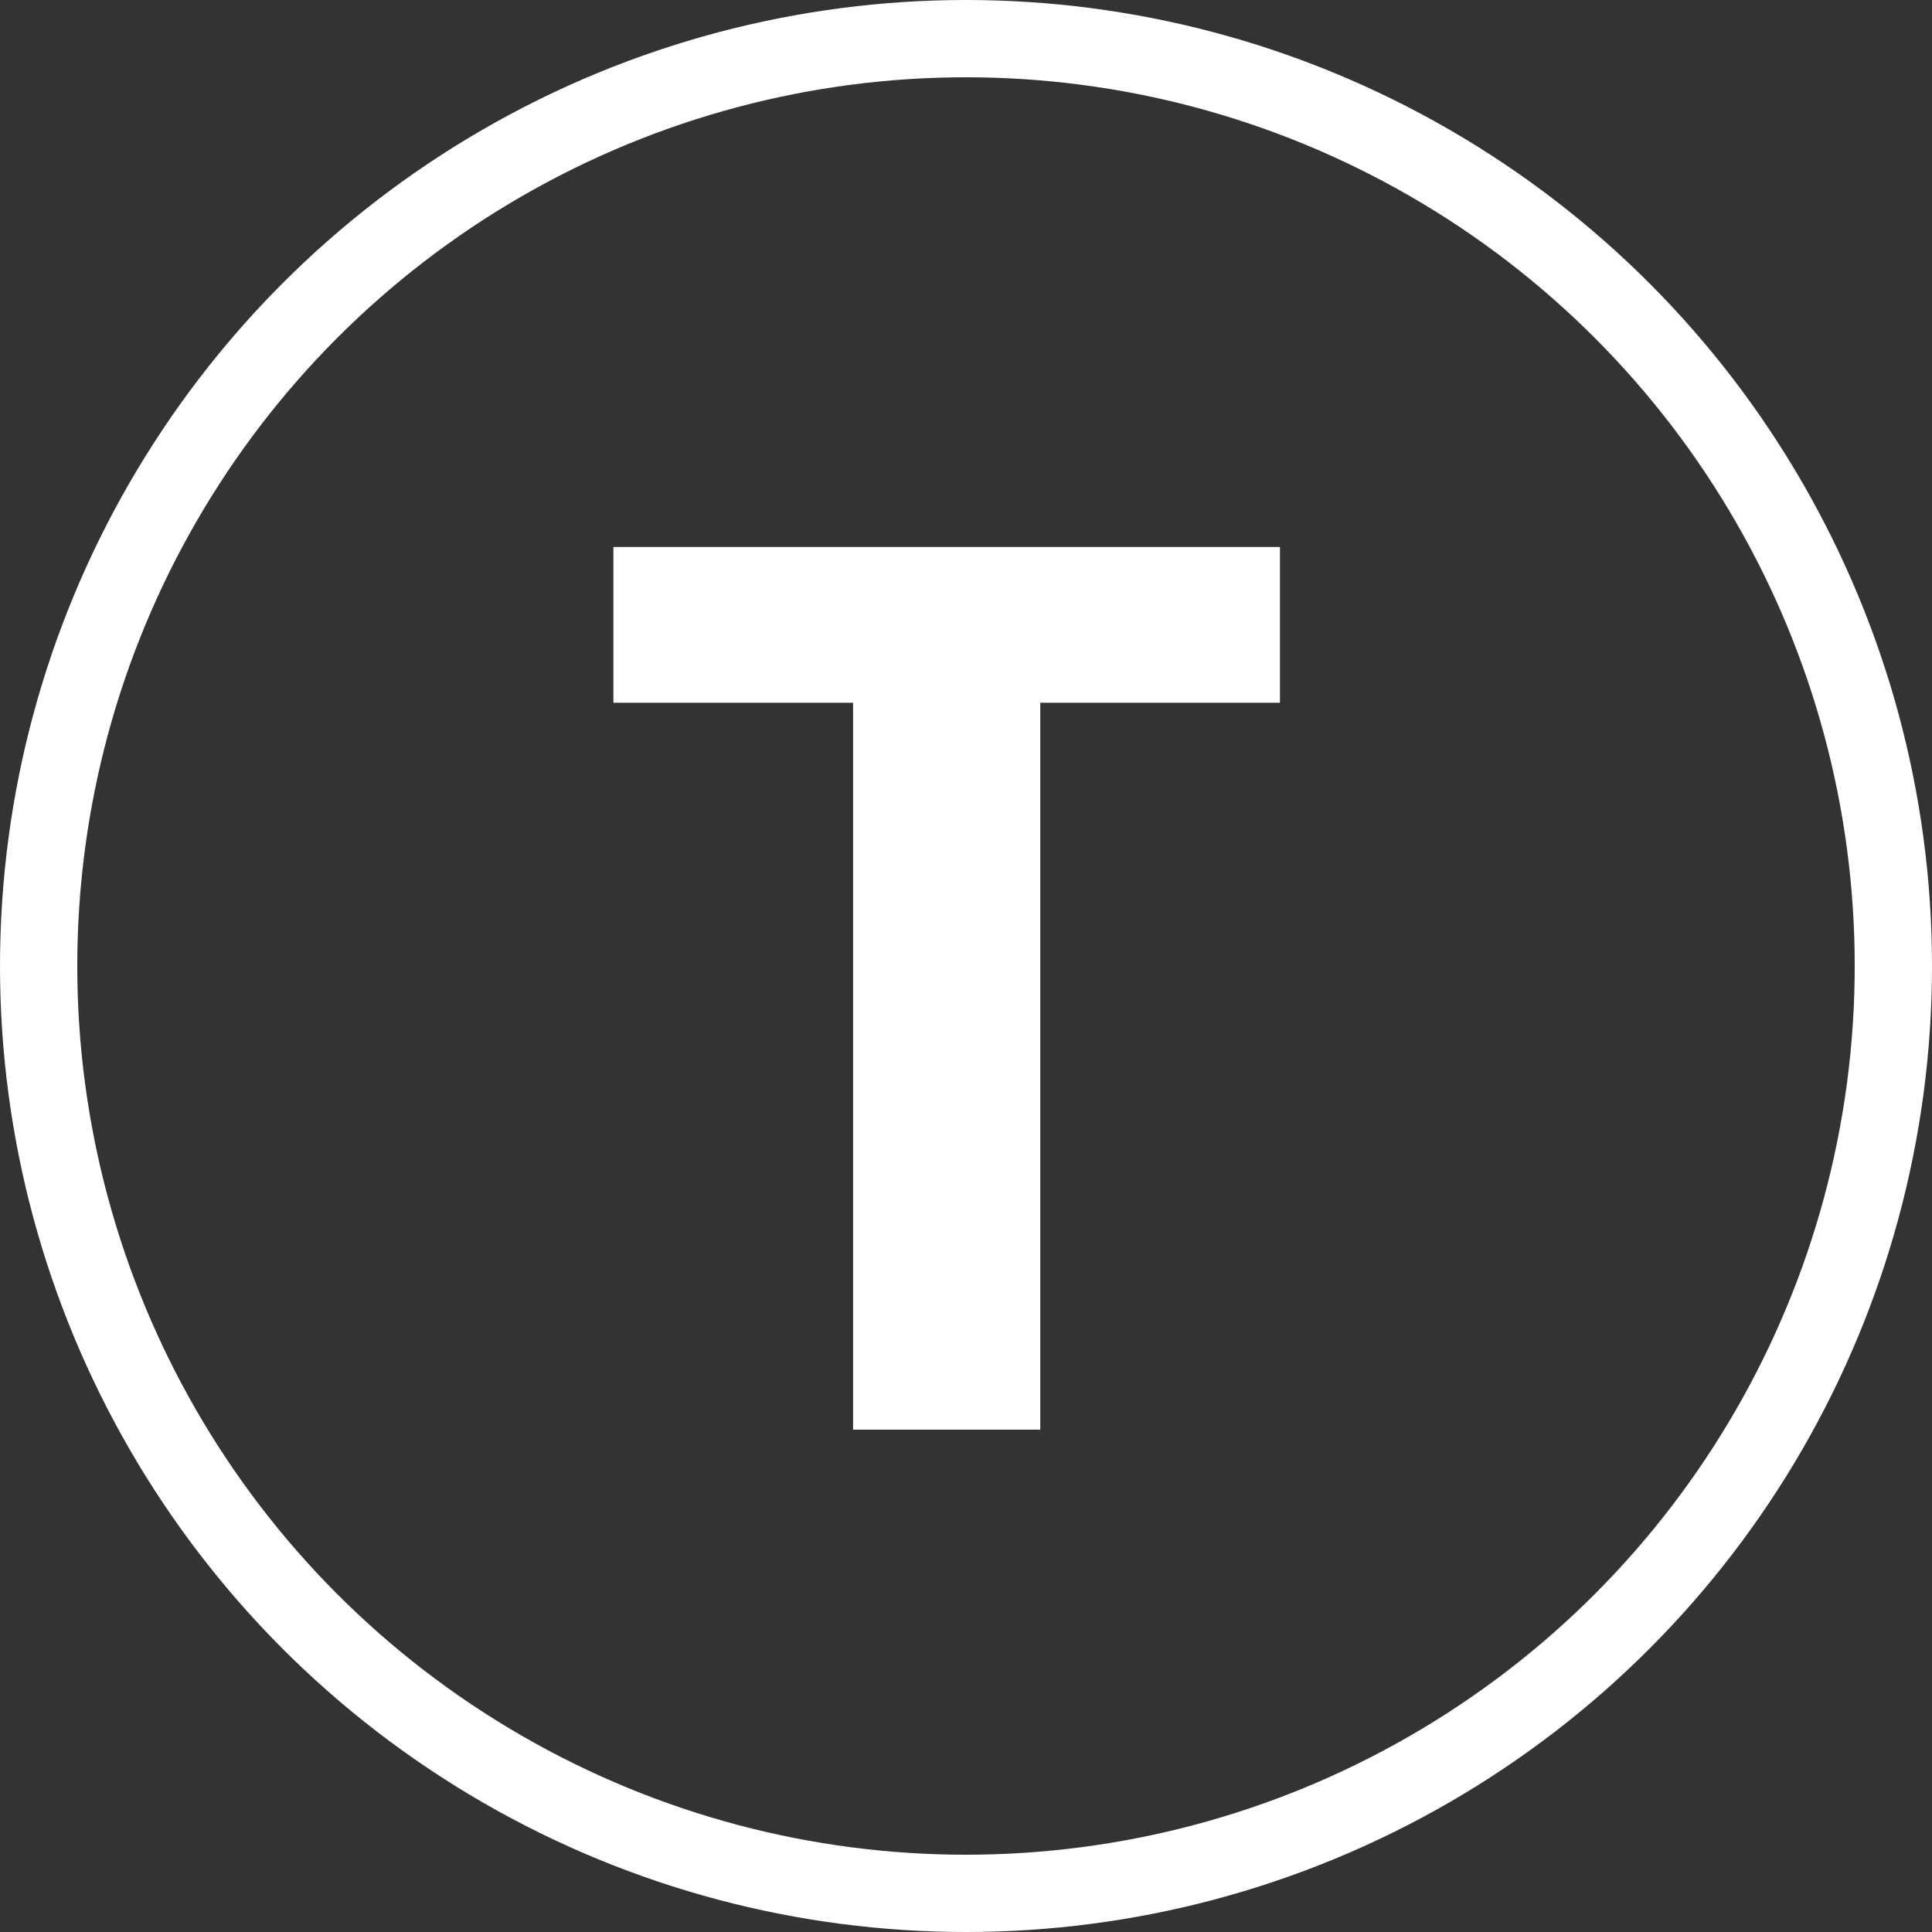
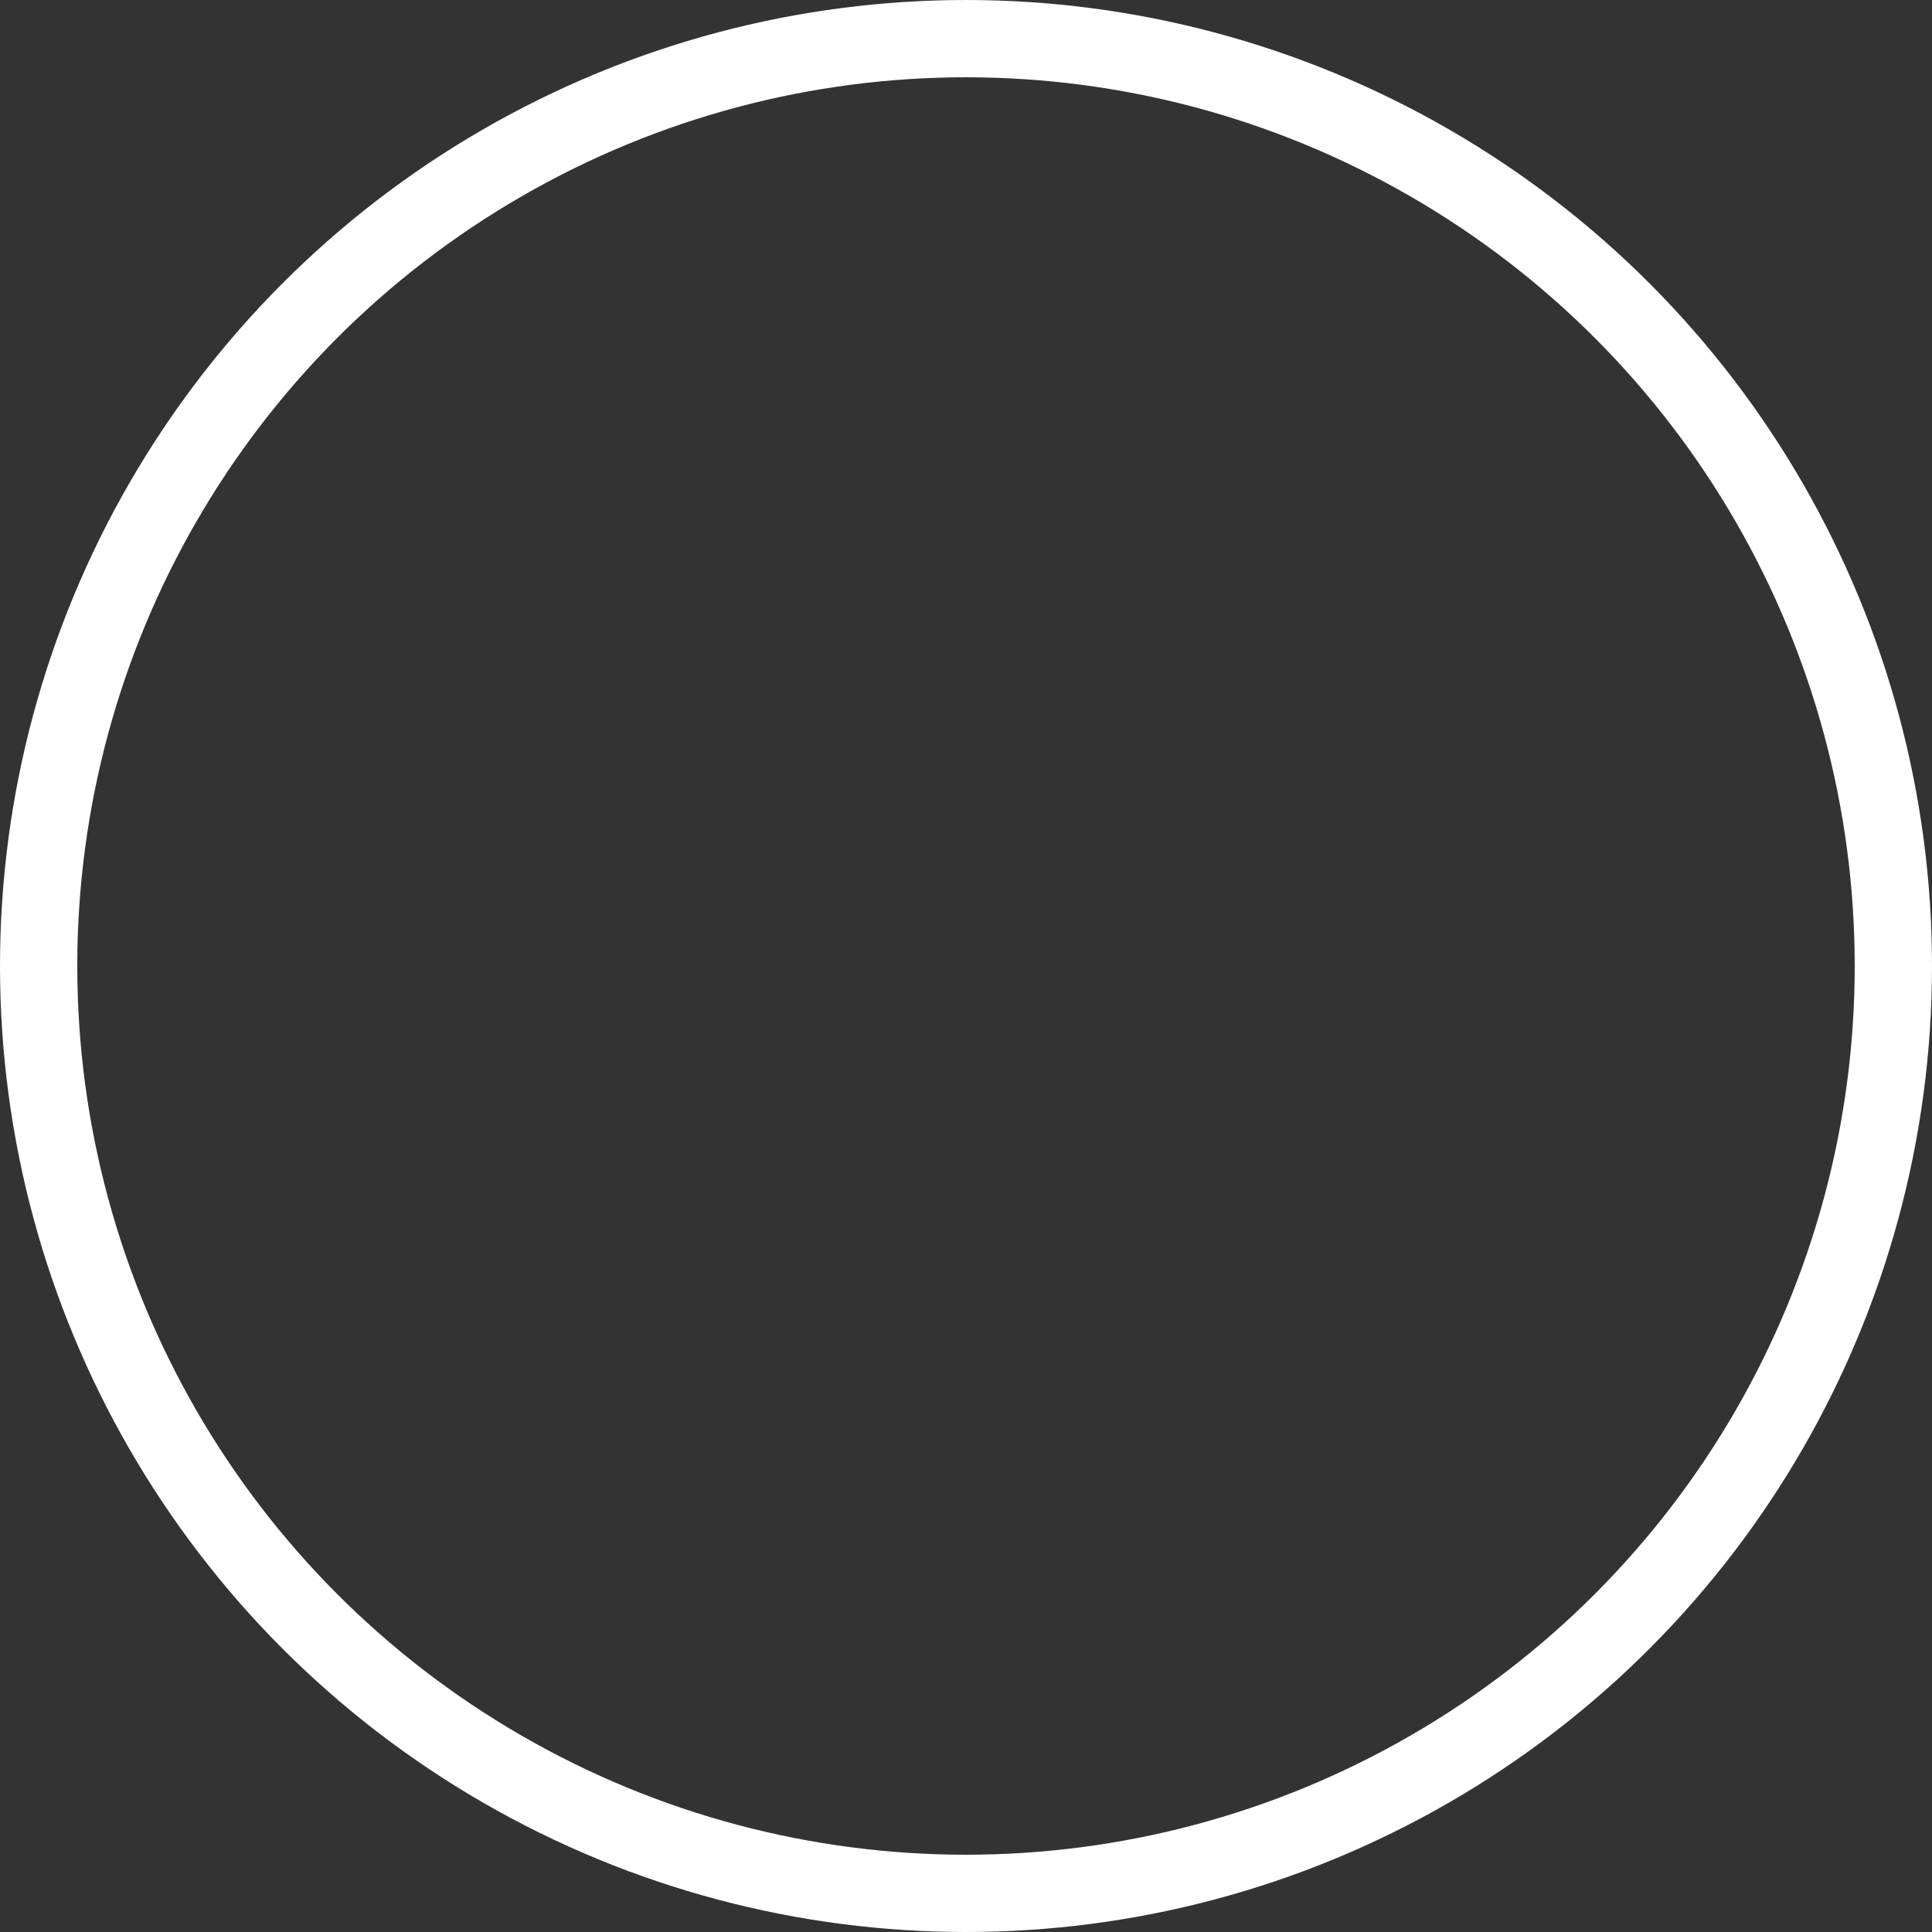
<svg xmlns="http://www.w3.org/2000/svg" width="100" height="100" viewBox="0 0 100 100" fill="none">
  <rect x="0" y="0" width="100" height="100" fill="#333333" stroke="none" />
  <g clip-path="url(#clip0_203_6)">
-     <path d="M53.844 74H44.156V36.375H31.75V28.312H66.25V36.375H53.844V74Z" fill="white" />
    <circle cx="50" cy="50" r="48" stroke="white" stroke-width="4" />
  </g>
  <defs>
    <clipPath id="clip0_203_6">
      <rect width="100" height="100" fill="white" />
    </clipPath>
  </defs>
</svg>